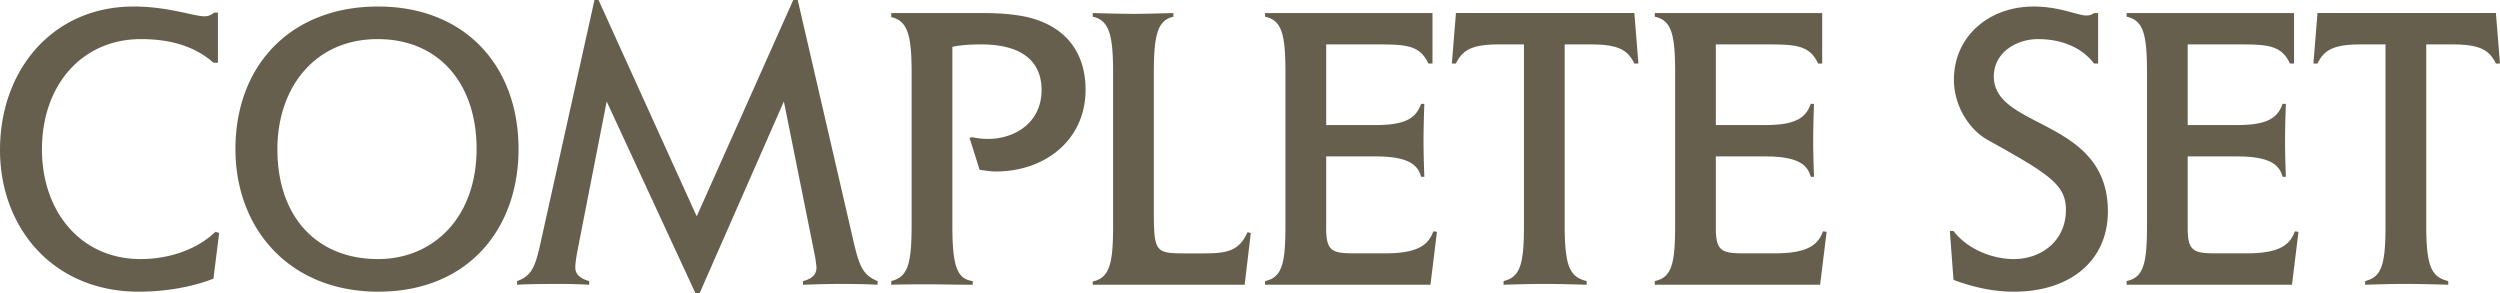
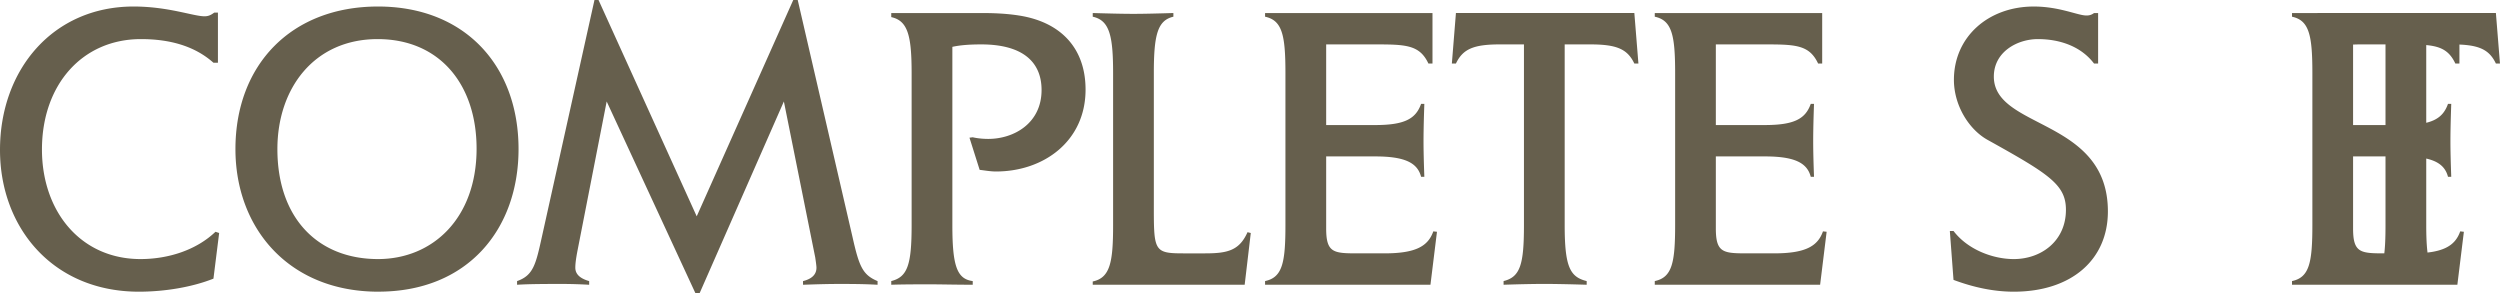
<svg xmlns="http://www.w3.org/2000/svg" data-name="レイヤー_1" viewBox="0 0 79.786 9.36">
-   <path d="M6.812 8.893c-.689.273-1.56.416-2.379.416C1.69 9.309 0 7.268 0 4.784 0 2.223 1.69.208 4.264.208c1.105 0 1.911.312 2.262.312.156 0 .234-.065.312-.117h.117v1.599h-.143c-.585-.52-1.365-.754-2.314-.754-1.872 0-3.159 1.456-3.159 3.523 0 1.976 1.235 3.497 3.146 3.497.884 0 1.781-.286 2.392-.871l.117.039-.182 1.456zm5.265.416c-2.86 0-4.563-2.028-4.563-4.55 0-2.692 1.781-4.551 4.55-4.551s4.485 1.885 4.485 4.55c0 2.548-1.612 4.55-4.472 4.55zm-.026-8.061c-2.015 0-3.198 1.56-3.198 3.51 0 2.197 1.287 3.51 3.211 3.51 1.755 0 3.146-1.313 3.146-3.523 0-2.054-1.183-3.497-3.159-3.497zm14.721 7.814c-.39 0-.78.013-1.144.026v-.117c.26-.065.429-.195.429-.429 0-.065-.026-.234-.039-.325l-1.001-4.979-2.691 6.123h-.13l-2.834-6.123-.936 4.784c-.026.143-.065.351-.065.52 0 .221.169.351.442.429v.117a15.638 15.638 0 00-.793-.026c-.572 0-1.105 0-1.508.026v-.117c.52-.182.598-.533.793-1.417L18.972.001h.13l3.133 6.903L25.316.001h.143l1.755 7.592c.208.923.325 1.183.793 1.378v.117c-.442-.026-.871-.026-1.235-.026zm5.013-3.589c-.182 0-.39-.039-.52-.052l-.325-1.027.104-.013c.169.039.351.052.494.052.832 0 1.703-.507 1.703-1.56 0-.923-.637-1.456-1.924-1.456-.403 0-.689.026-.923.078v5.694c0 1.287.143 1.716.65 1.781v.117c-.546 0-1.014-.013-1.339-.013-.416 0-.858 0-1.261.013V8.97c.52-.13.65-.52.65-1.781V2.34c0-1.196-.117-1.677-.65-1.794v-.13h2.873c.364 0 .78.013 1.196.078 1.352.208 2.132 1.053 2.132 2.366 0 1.638-1.326 2.613-2.86 2.613zm7.938 3.614h-4.849v-.104c.559-.117.65-.624.65-1.794V2.327c0-1.196-.117-1.677-.65-1.794V.416c.468.013.923.026 1.3.026.364 0 .819-.013 1.274-.026v.117c-.507.117-.624.585-.624 1.794v4.082c0 1.586-.026 1.677.936 1.677h.702c.715 0 1.092-.091 1.352-.676l.104.026-.195 1.651zm5.929 0h-5.278V8.97c.559-.117.65-.598.65-1.794V2.327c0-1.209-.104-1.677-.65-1.794V.416h5.343v1.612h-.13c-.286-.611-.741-.611-1.768-.611h-1.495v2.574h1.56c.936 0 1.3-.195 1.469-.676h.104c-.013.377-.026.806-.026 1.196 0 .364.013.767.026 1.131h-.104c-.117-.455-.533-.65-1.469-.65h-1.56v2.301c0 .793.247.793 1.053.793h.806c.988 0 1.391-.221 1.56-.702l.117.013-.208 1.69zm6.507-7.059c-.221-.468-.572-.611-1.404-.611h-.819v5.772c0 1.326.169 1.651.702 1.781v.117c-.455-.013-.923-.026-1.352-.026s-.884.013-1.3.026V8.97c.533-.13.65-.533.65-1.781V1.417h-.767c-.832 0-1.183.143-1.404.611h-.13l.13-1.612h5.694l.13 1.612h-.13zm5.93 7.059h-5.278V8.97c.559-.117.65-.598.65-1.794V2.327c0-1.209-.104-1.677-.65-1.794V.416h5.343v1.612h-.13c-.286-.611-.741-.611-1.769-.611H54.76v2.574h1.56c.936 0 1.3-.195 1.469-.676h.104c-.013.377-.026.806-.026 1.196 0 .364.013.767.026 1.131h-.104c-.117-.455-.533-.65-1.469-.65h-1.56v2.301c0 .793.247.793 1.053.793h.806c.988 0 1.391-.221 1.56-.702l.117.013-.208 1.69zm6.18.222c-.65 0-1.3-.143-1.924-.377l-.117-1.561h.117c.455.598 1.261.897 1.924.897.871 0 1.664-.572 1.664-1.573 0-.806-.546-1.144-2.509-2.236-.598-.338-1.066-1.105-1.066-1.911 0-1.378 1.105-2.34 2.548-2.34.819 0 1.404.286 1.677.286a.371.371 0 00.247-.078h.13v1.612h-.13c-.403-.533-1.066-.78-1.794-.78-.65 0-1.404.403-1.404 1.196 0 1.69 3.64 1.326 3.64 4.303 0 1.547-1.17 2.562-3.003 2.562zm8.879-.222H67.87V8.97c.559-.117.65-.598.65-1.794V2.327c0-1.209-.104-1.677-.65-1.794V.416h5.343v1.612h-.13c-.286-.611-.741-.611-1.769-.611h-1.495v2.574h1.56c.936 0 1.3-.195 1.469-.676h.104c-.013.377-.026.806-.026 1.196 0 .364.013.767.026 1.131h-.104c-.117-.455-.533-.65-1.469-.65h-1.56v2.301c0 .793.247.793 1.053.793h.806c.988 0 1.391-.221 1.56-.702l.117.013-.208 1.69zm6.507-7.059c-.221-.468-.572-.611-1.404-.611h-.819v5.772c0 1.326.169 1.651.702 1.781v.117c-.455-.013-.923-.026-1.352-.026s-.884.013-1.3.026V8.97c.533-.13.65-.533.65-1.781V1.417h-.767c-.832 0-1.183.143-1.404.611h-.13l.13-1.612h5.694l.13 1.612h-.13z" fill="#665f4d" />
+   <path d="M6.812 8.893c-.689.273-1.56.416-2.379.416C1.69 9.309 0 7.268 0 4.784 0 2.223 1.69.208 4.264.208c1.105 0 1.911.312 2.262.312.156 0 .234-.065.312-.117h.117v1.599h-.143c-.585-.52-1.365-.754-2.314-.754-1.872 0-3.159 1.456-3.159 3.523 0 1.976 1.235 3.497 3.146 3.497.884 0 1.781-.286 2.392-.871l.117.039-.182 1.456zm5.265.416c-2.86 0-4.563-2.028-4.563-4.55 0-2.692 1.781-4.551 4.55-4.551s4.485 1.885 4.485 4.55c0 2.548-1.612 4.55-4.472 4.55zm-.026-8.061c-2.015 0-3.198 1.56-3.198 3.51 0 2.197 1.287 3.51 3.211 3.51 1.755 0 3.146-1.313 3.146-3.523 0-2.054-1.183-3.497-3.159-3.497zm14.721 7.814c-.39 0-.78.013-1.144.026v-.117c.26-.065.429-.195.429-.429 0-.065-.026-.234-.039-.325l-1.001-4.979-2.691 6.123h-.13l-2.834-6.123-.936 4.784c-.026.143-.065.351-.065.52 0 .221.169.351.442.429v.117a15.638 15.638 0 00-.793-.026c-.572 0-1.105 0-1.508.026v-.117c.52-.182.598-.533.793-1.417L18.972.001h.13l3.133 6.903L25.316.001h.143l1.755 7.592c.208.923.325 1.183.793 1.378v.117c-.442-.026-.871-.026-1.235-.026zm5.013-3.589c-.182 0-.39-.039-.52-.052l-.325-1.027.104-.013c.169.039.351.052.494.052.832 0 1.703-.507 1.703-1.56 0-.923-.637-1.456-1.924-1.456-.403 0-.689.026-.923.078v5.694c0 1.287.143 1.716.65 1.781v.117c-.546 0-1.014-.013-1.339-.013-.416 0-.858 0-1.261.013V8.97c.52-.13.65-.52.65-1.781V2.34c0-1.196-.117-1.677-.65-1.794v-.13h2.873c.364 0 .78.013 1.196.078 1.352.208 2.132 1.053 2.132 2.366 0 1.638-1.326 2.613-2.86 2.613zm7.938 3.614h-4.849v-.104c.559-.117.65-.624.65-1.794V2.327c0-1.196-.117-1.677-.65-1.794V.416c.468.013.923.026 1.3.026.364 0 .819-.013 1.274-.026v.117c-.507.117-.624.585-.624 1.794v4.082c0 1.586-.026 1.677.936 1.677h.702c.715 0 1.092-.091 1.352-.676l.104.026-.195 1.651zm5.929 0h-5.278V8.97c.559-.117.65-.598.65-1.794V2.327c0-1.209-.104-1.677-.65-1.794V.416h5.343v1.612h-.13c-.286-.611-.741-.611-1.768-.611h-1.495v2.574h1.56c.936 0 1.3-.195 1.469-.676h.104c-.013.377-.026.806-.026 1.196 0 .364.013.767.026 1.131h-.104c-.117-.455-.533-.65-1.469-.65h-1.56v2.301c0 .793.247.793 1.053.793h.806c.988 0 1.391-.221 1.56-.702l.117.013-.208 1.69zm6.507-7.059c-.221-.468-.572-.611-1.404-.611h-.819v5.772c0 1.326.169 1.651.702 1.781v.117c-.455-.013-.923-.026-1.352-.026s-.884.013-1.3.026V8.97c.533-.13.65-.533.65-1.781V1.417h-.767c-.832 0-1.183.143-1.404.611h-.13l.13-1.612h5.694l.13 1.612h-.13zm5.93 7.059h-5.278V8.97c.559-.117.65-.598.65-1.794V2.327c0-1.209-.104-1.677-.65-1.794V.416h5.343v1.612h-.13c-.286-.611-.741-.611-1.769-.611H54.76v2.574h1.56c.936 0 1.3-.195 1.469-.676h.104c-.013.377-.026.806-.026 1.196 0 .364.013.767.026 1.131h-.104c-.117-.455-.533-.65-1.469-.65h-1.56v2.301c0 .793.247.793 1.053.793h.806c.988 0 1.391-.221 1.56-.702l.117.013-.208 1.69zm6.18.222c-.65 0-1.3-.143-1.924-.377l-.117-1.561h.117c.455.598 1.261.897 1.924.897.871 0 1.664-.572 1.664-1.573 0-.806-.546-1.144-2.509-2.236-.598-.338-1.066-1.105-1.066-1.911 0-1.378 1.105-2.34 2.548-2.34.819 0 1.404.286 1.677.286a.371.371 0 00.247-.078h.13v1.612h-.13c-.403-.533-1.066-.78-1.794-.78-.65 0-1.404.403-1.404 1.196 0 1.69 3.64 1.326 3.64 4.303 0 1.547-1.17 2.562-3.003 2.562zm8.879-.222V8.97c.559-.117.65-.598.65-1.794V2.327c0-1.209-.104-1.677-.65-1.794V.416h5.343v1.612h-.13c-.286-.611-.741-.611-1.769-.611h-1.495v2.574h1.56c.936 0 1.3-.195 1.469-.676h.104c-.013.377-.026.806-.026 1.196 0 .364.013.767.026 1.131h-.104c-.117-.455-.533-.65-1.469-.65h-1.56v2.301c0 .793.247.793 1.053.793h.806c.988 0 1.391-.221 1.56-.702l.117.013-.208 1.69zm6.507-7.059c-.221-.468-.572-.611-1.404-.611h-.819v5.772c0 1.326.169 1.651.702 1.781v.117c-.455-.013-.923-.026-1.352-.026s-.884.013-1.3.026V8.97c.533-.13.65-.533.65-1.781V1.417h-.767c-.832 0-1.183.143-1.404.611h-.13l.13-1.612h5.694l.13 1.612h-.13z" fill="#665f4d" />
</svg>